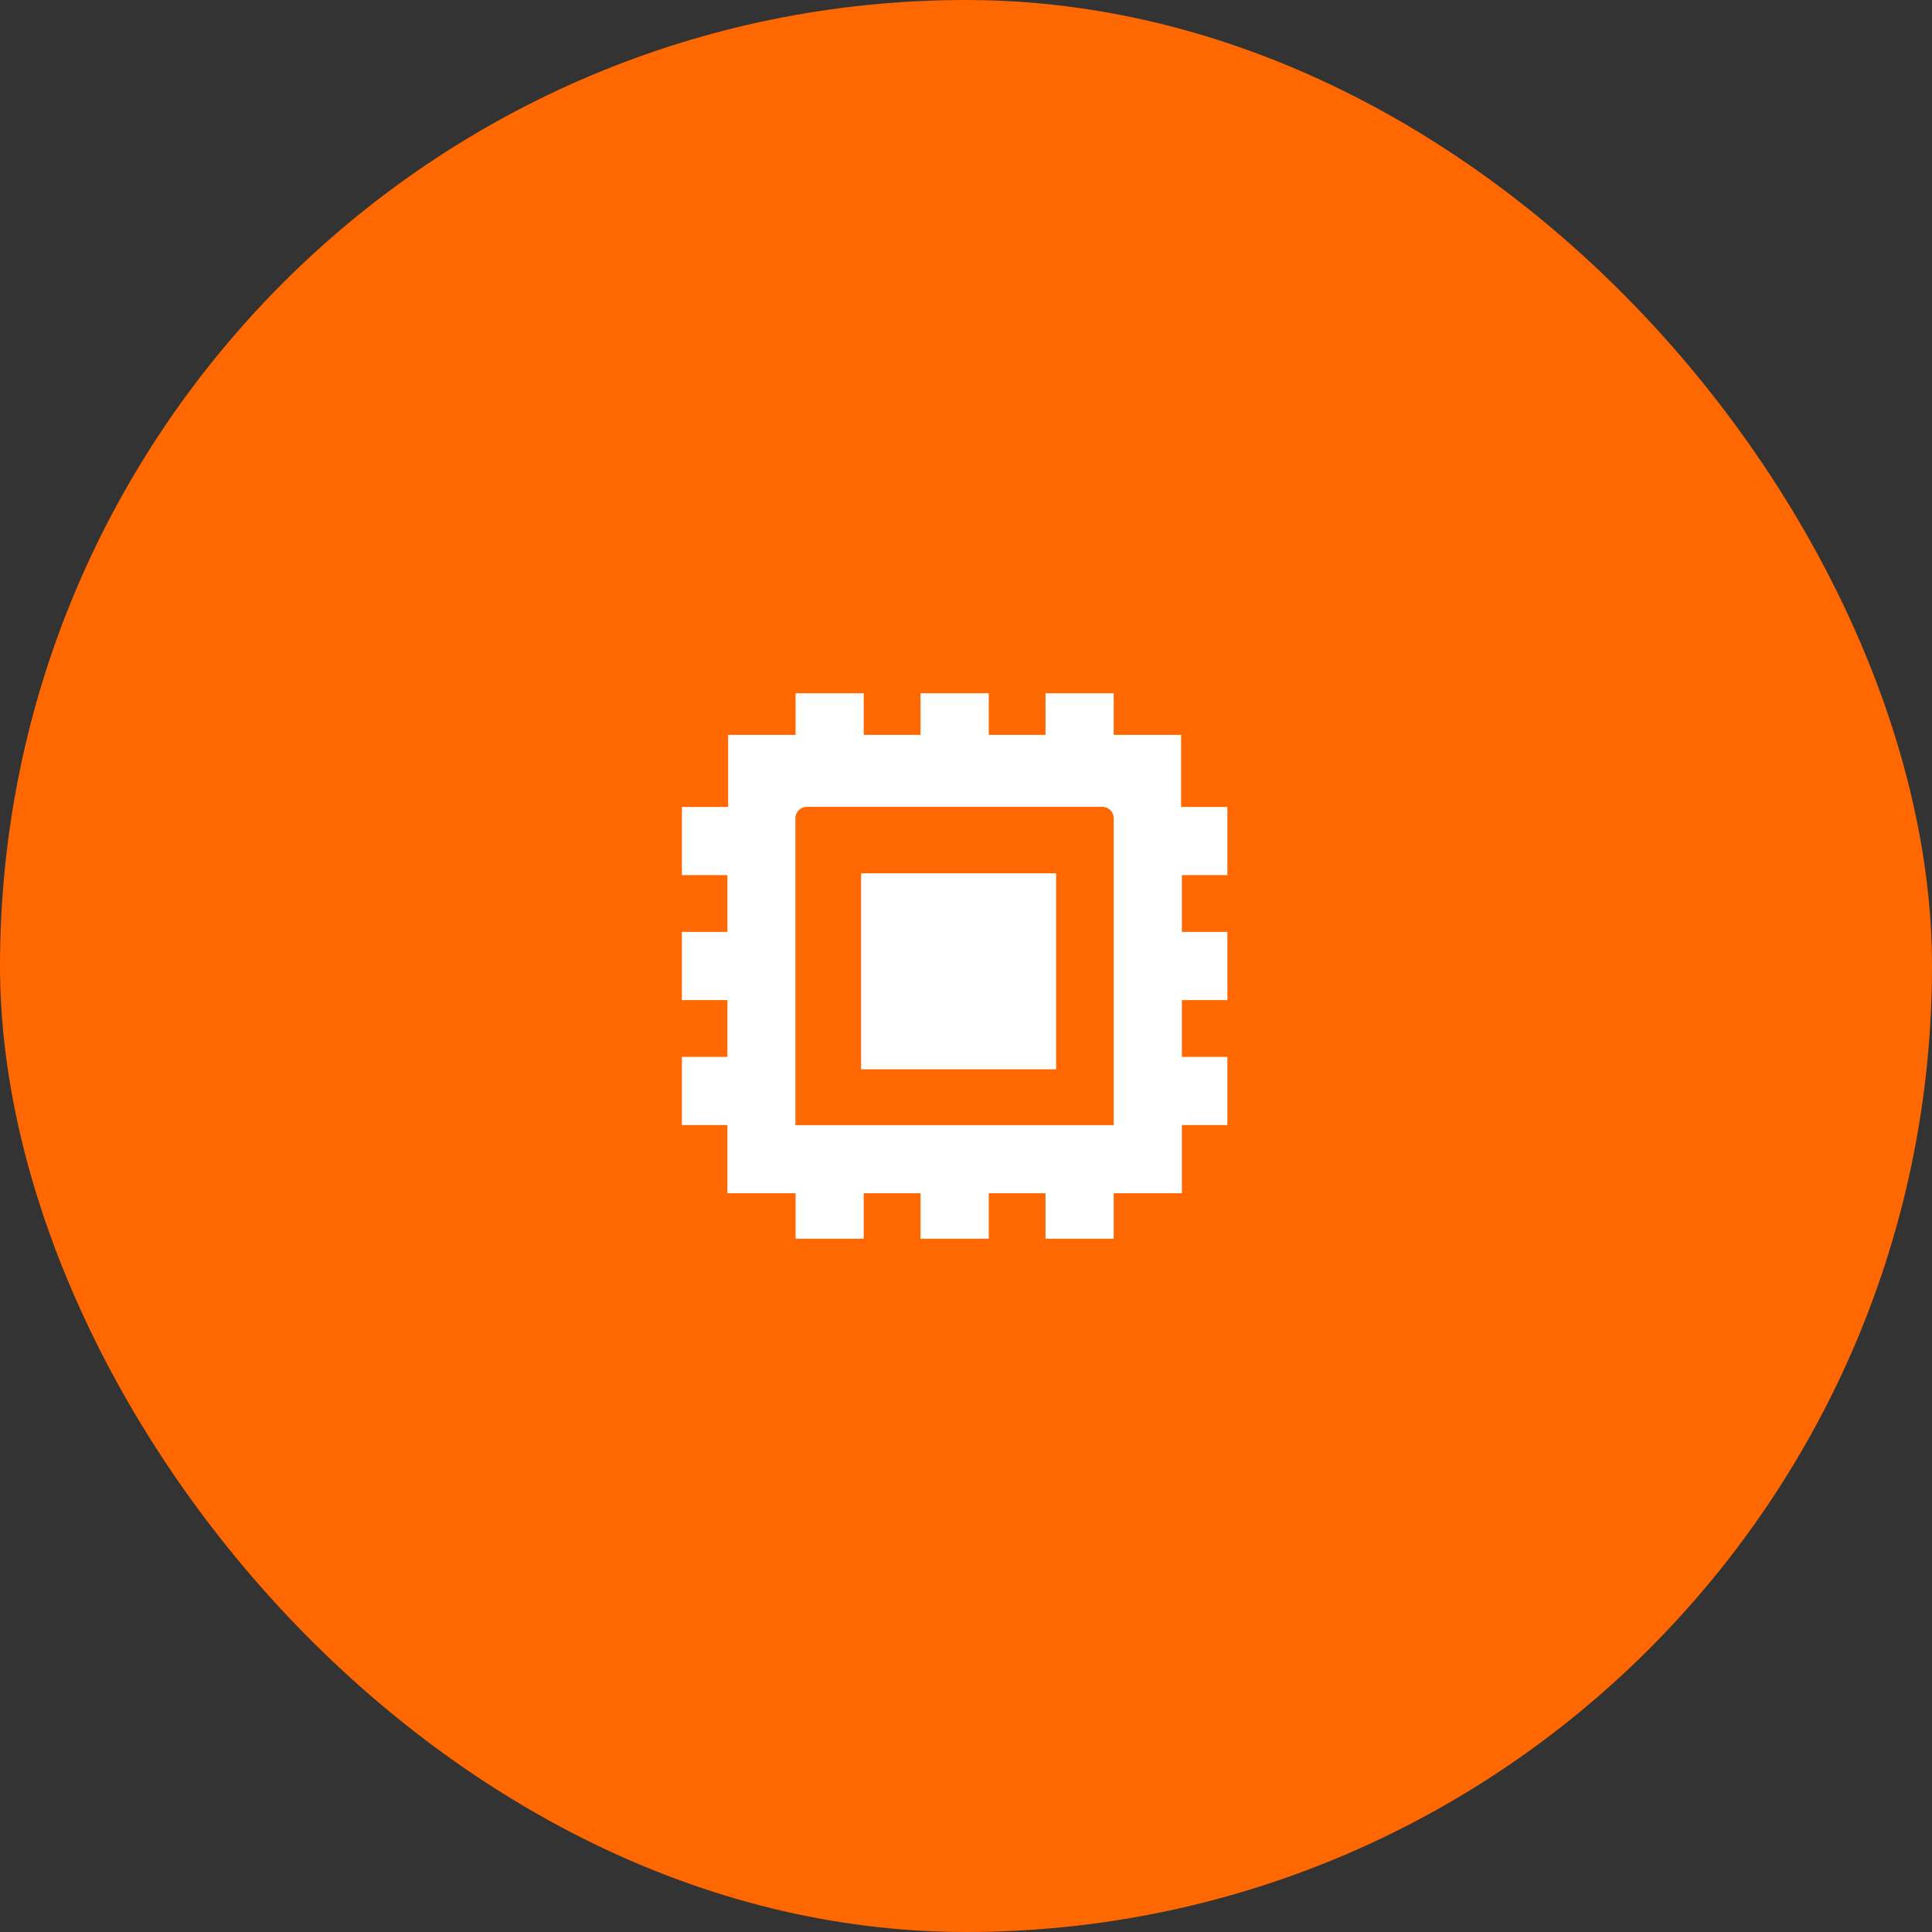
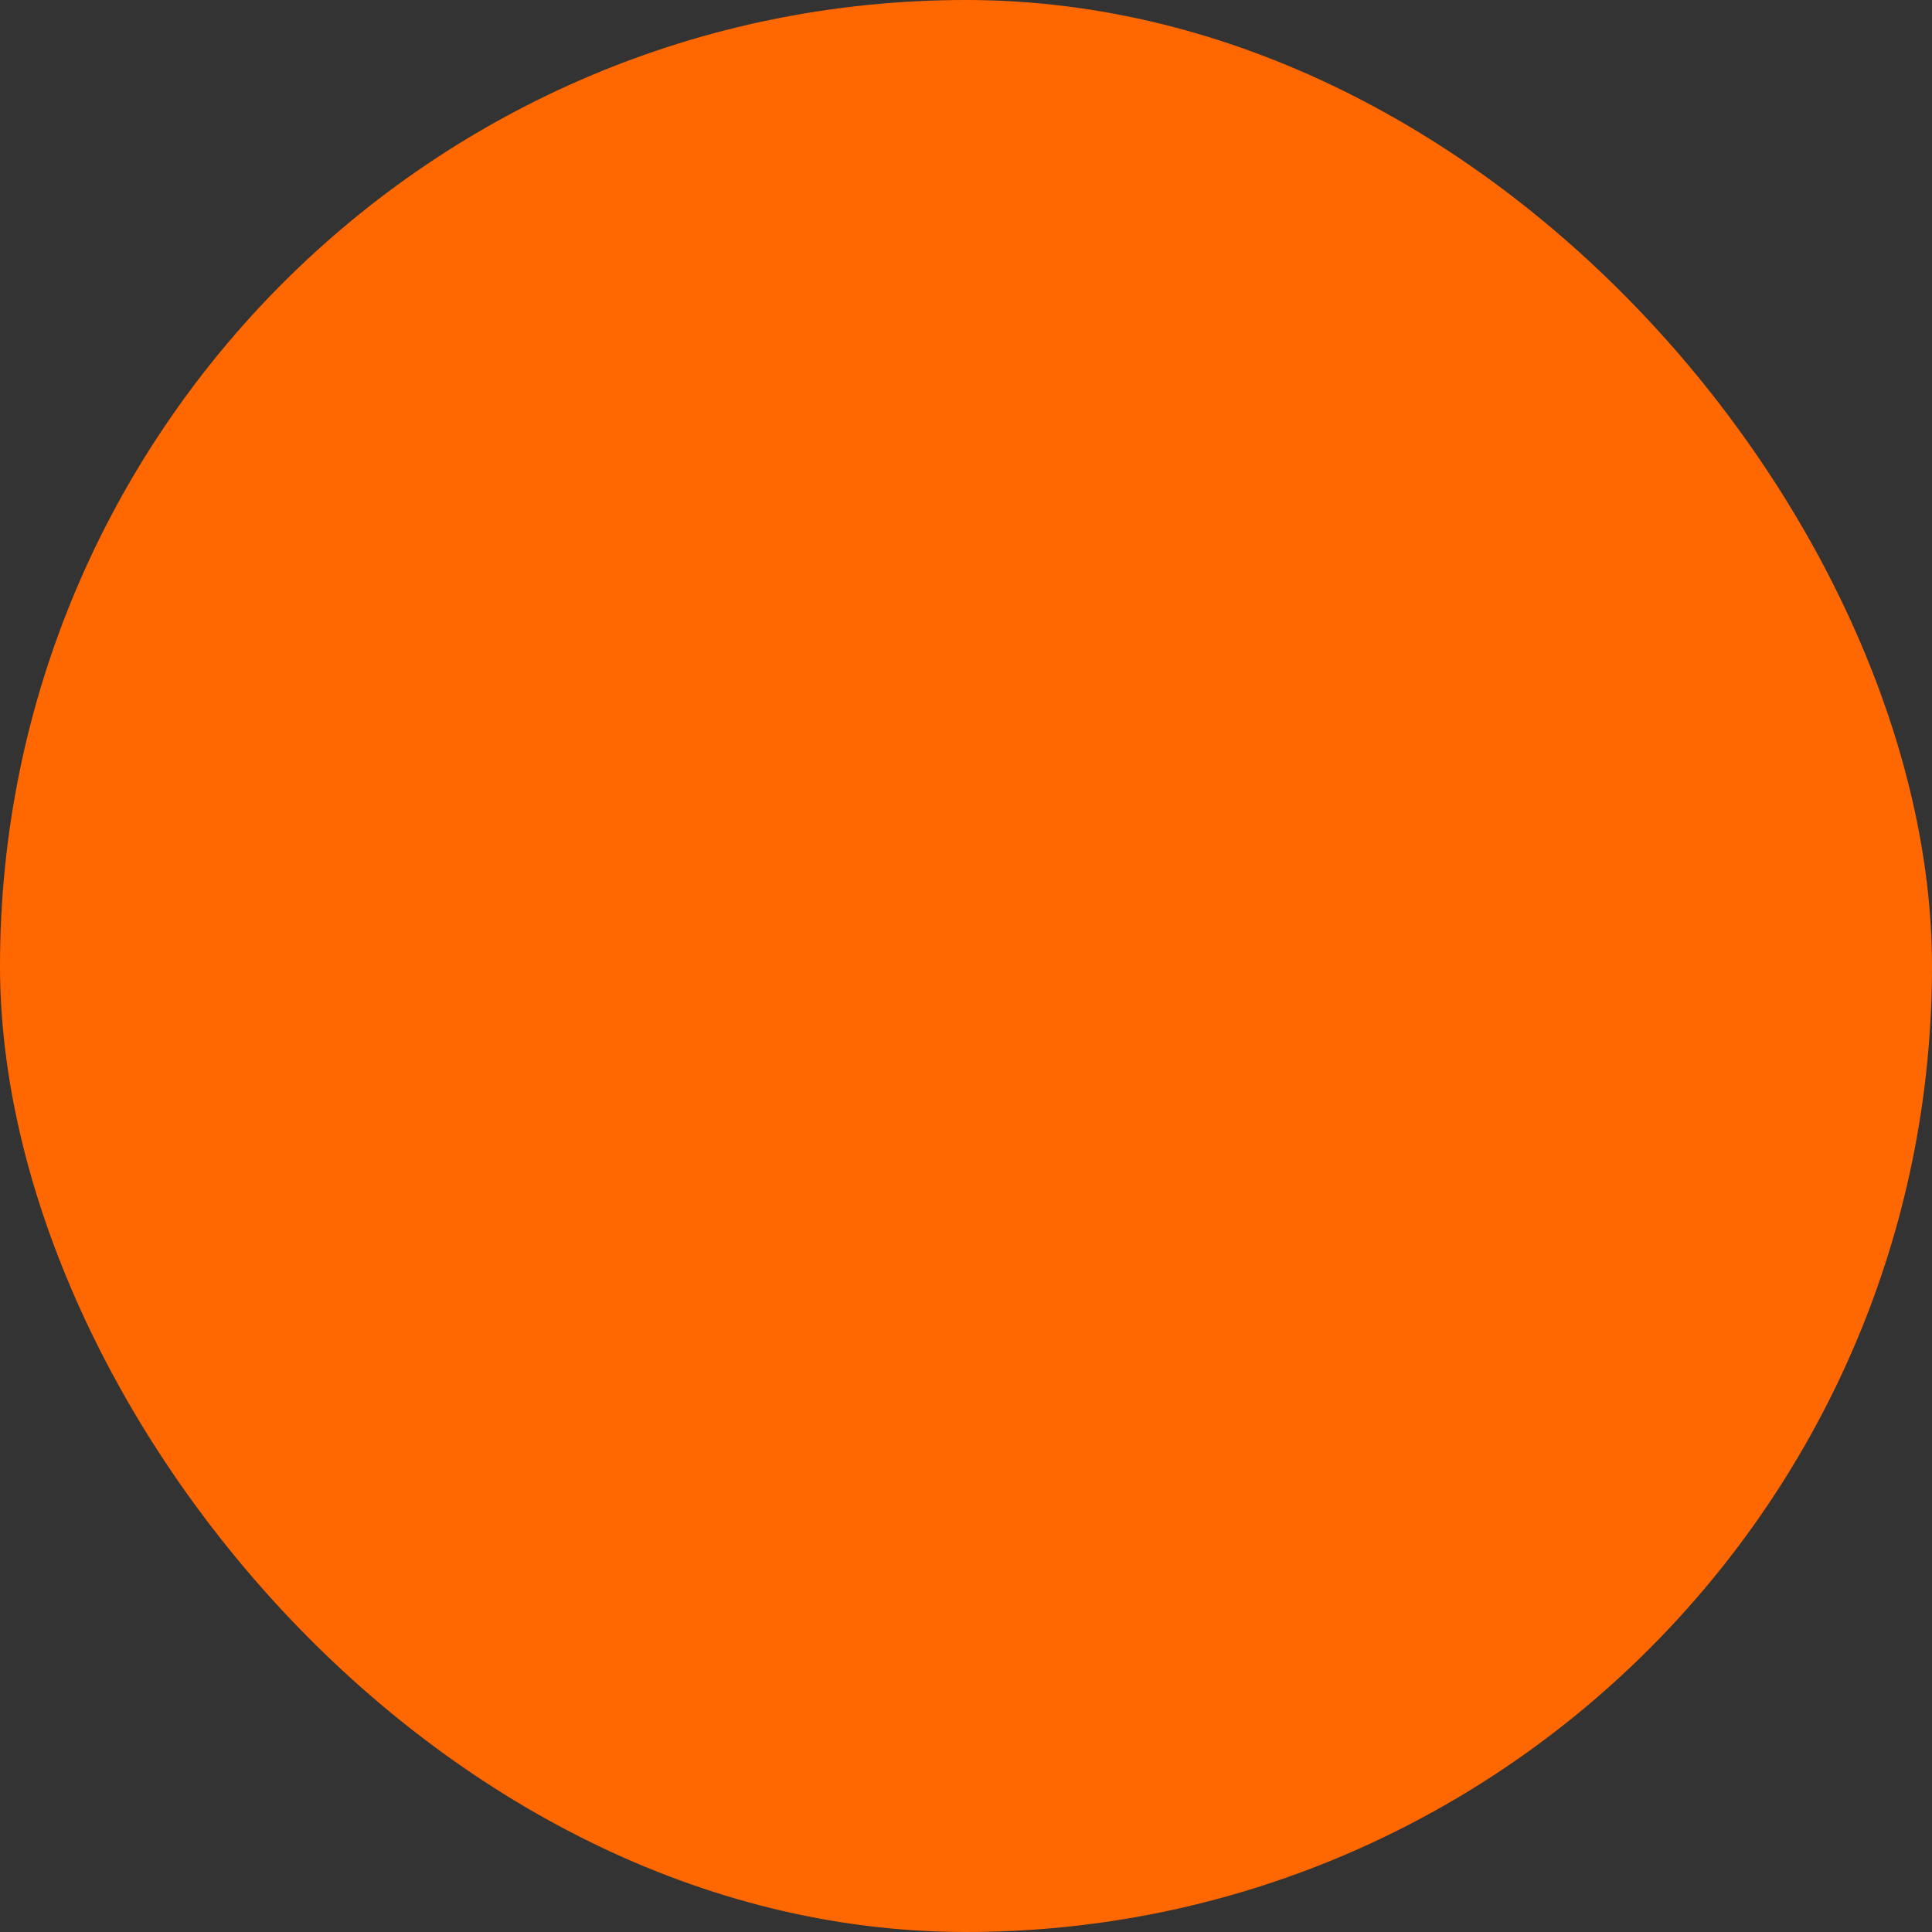
<svg xmlns="http://www.w3.org/2000/svg" width="85" height="85" viewBox="0 0 85 85" fill="none">
  <rect x="0" y="0" width="85" height="85" fill="#333333" stroke="none" />
  <rect width="85" height="85" rx="42.5" fill="#FF6700" />
  <g clip-path="url(#clip0_129_42)">
-     <path d="M54 38.501V35.502H51.964V32.332H48.998V30.5H45.999V32.332H43.5V30.5H40.5V32.332H38.001V30.5H35.002V32.332H32.036V35.502H30V38.501H32.002V41H30V44H32.002V46.499H30V49.498H32.002V52.498H35.002V54.5H38.001V52.498H40.5V54.5H43.5V52.498H45.999V54.5H48.998V52.498H51.998V49.498H54V46.499H51.998V44H54V41H51.998V38.501H54ZM48.998 49.502H34.994V35.998C34.994 35.722 35.218 35.498 35.495 35.498H48.498C48.775 35.498 48.998 35.722 48.998 35.998V49.502Z" fill="white" />
-     <path d="M46.464 38.422H37.884V47.044H46.464V38.422Z" fill="white" />
+     <path d="M54 38.501V35.502H51.964V32.332H48.998V30.5H45.999V32.332H43.5V30.5H40.5V32.332H38.001V30.5V32.332H32.036V35.502H30V38.501H32.002V41H30V44H32.002V46.499H30V49.498H32.002V52.498H35.002V54.5H38.001V52.498H40.5V54.5H43.5V52.498H45.999V54.5H48.998V52.498H51.998V49.498H54V46.499H51.998V44H54V41H51.998V38.501H54ZM48.998 49.502H34.994V35.998C34.994 35.722 35.218 35.498 35.495 35.498H48.498C48.775 35.498 48.998 35.722 48.998 35.998V49.502Z" fill="white" />
  </g>
  <defs>
    <clipPath id="clip0_129_42">
-       <rect width="24" height="24" fill="white" transform="translate(30 30.5)" />
-     </clipPath>
+       </clipPath>
  </defs>
</svg>